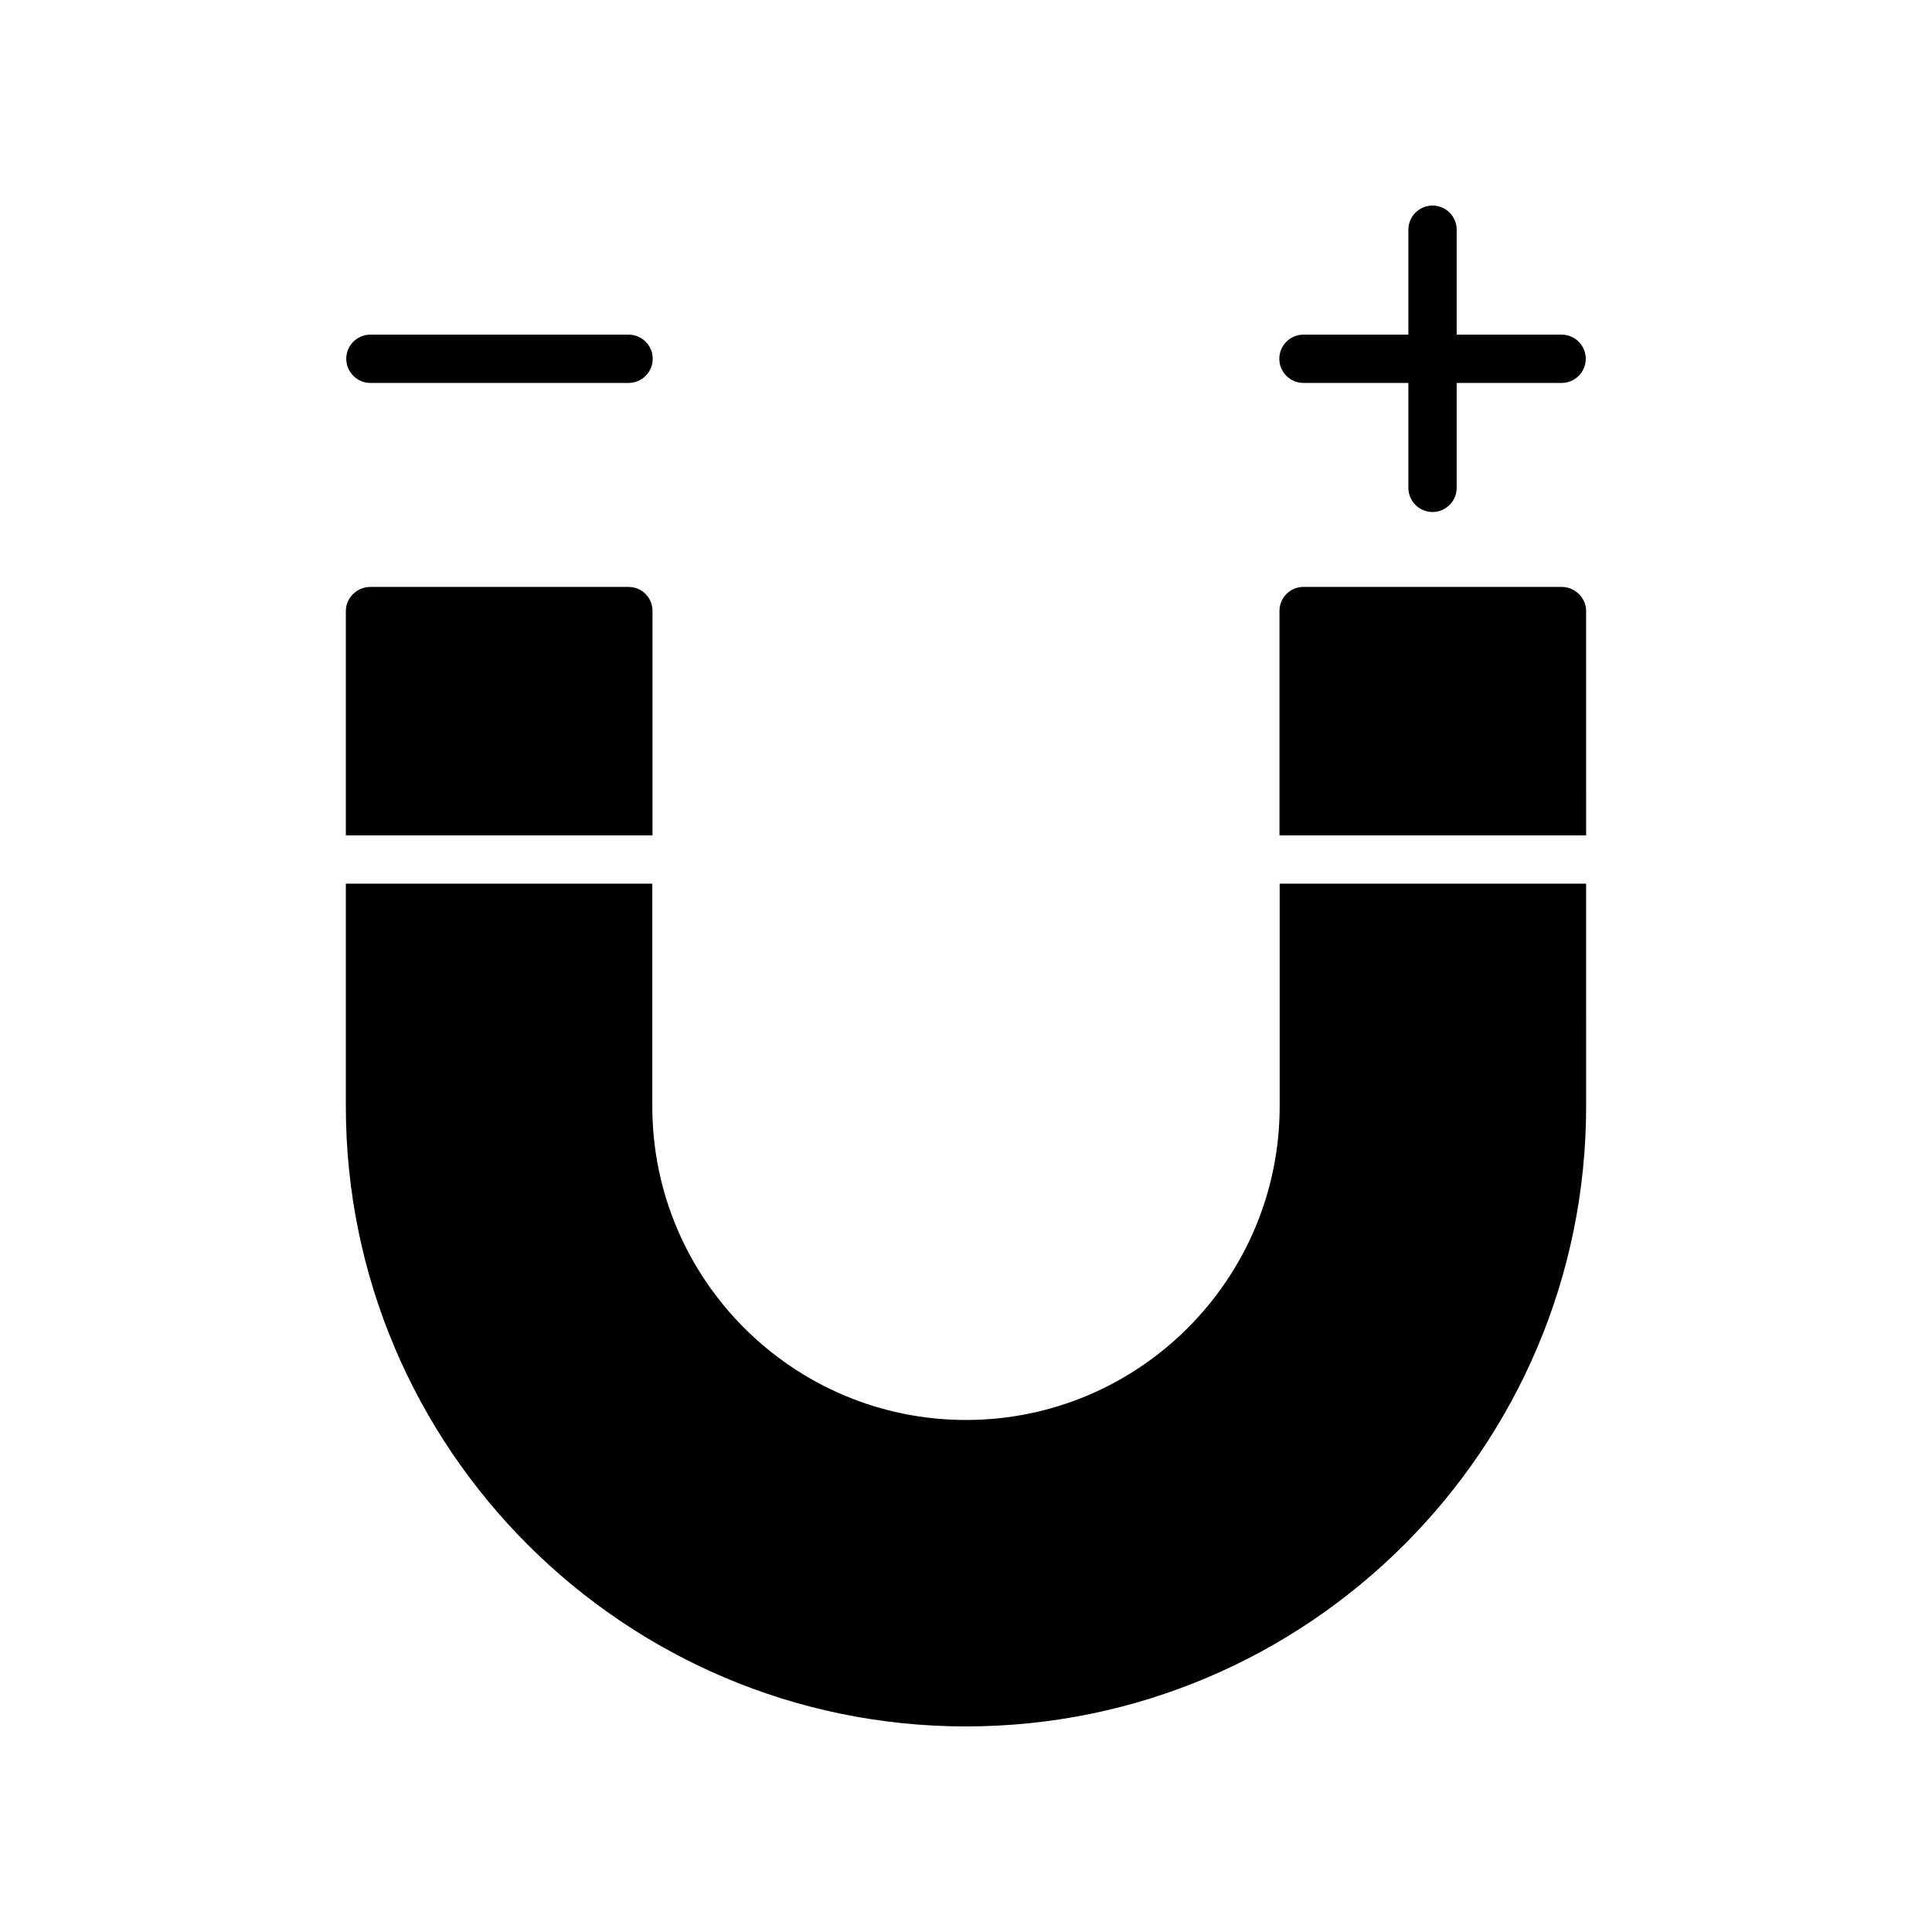
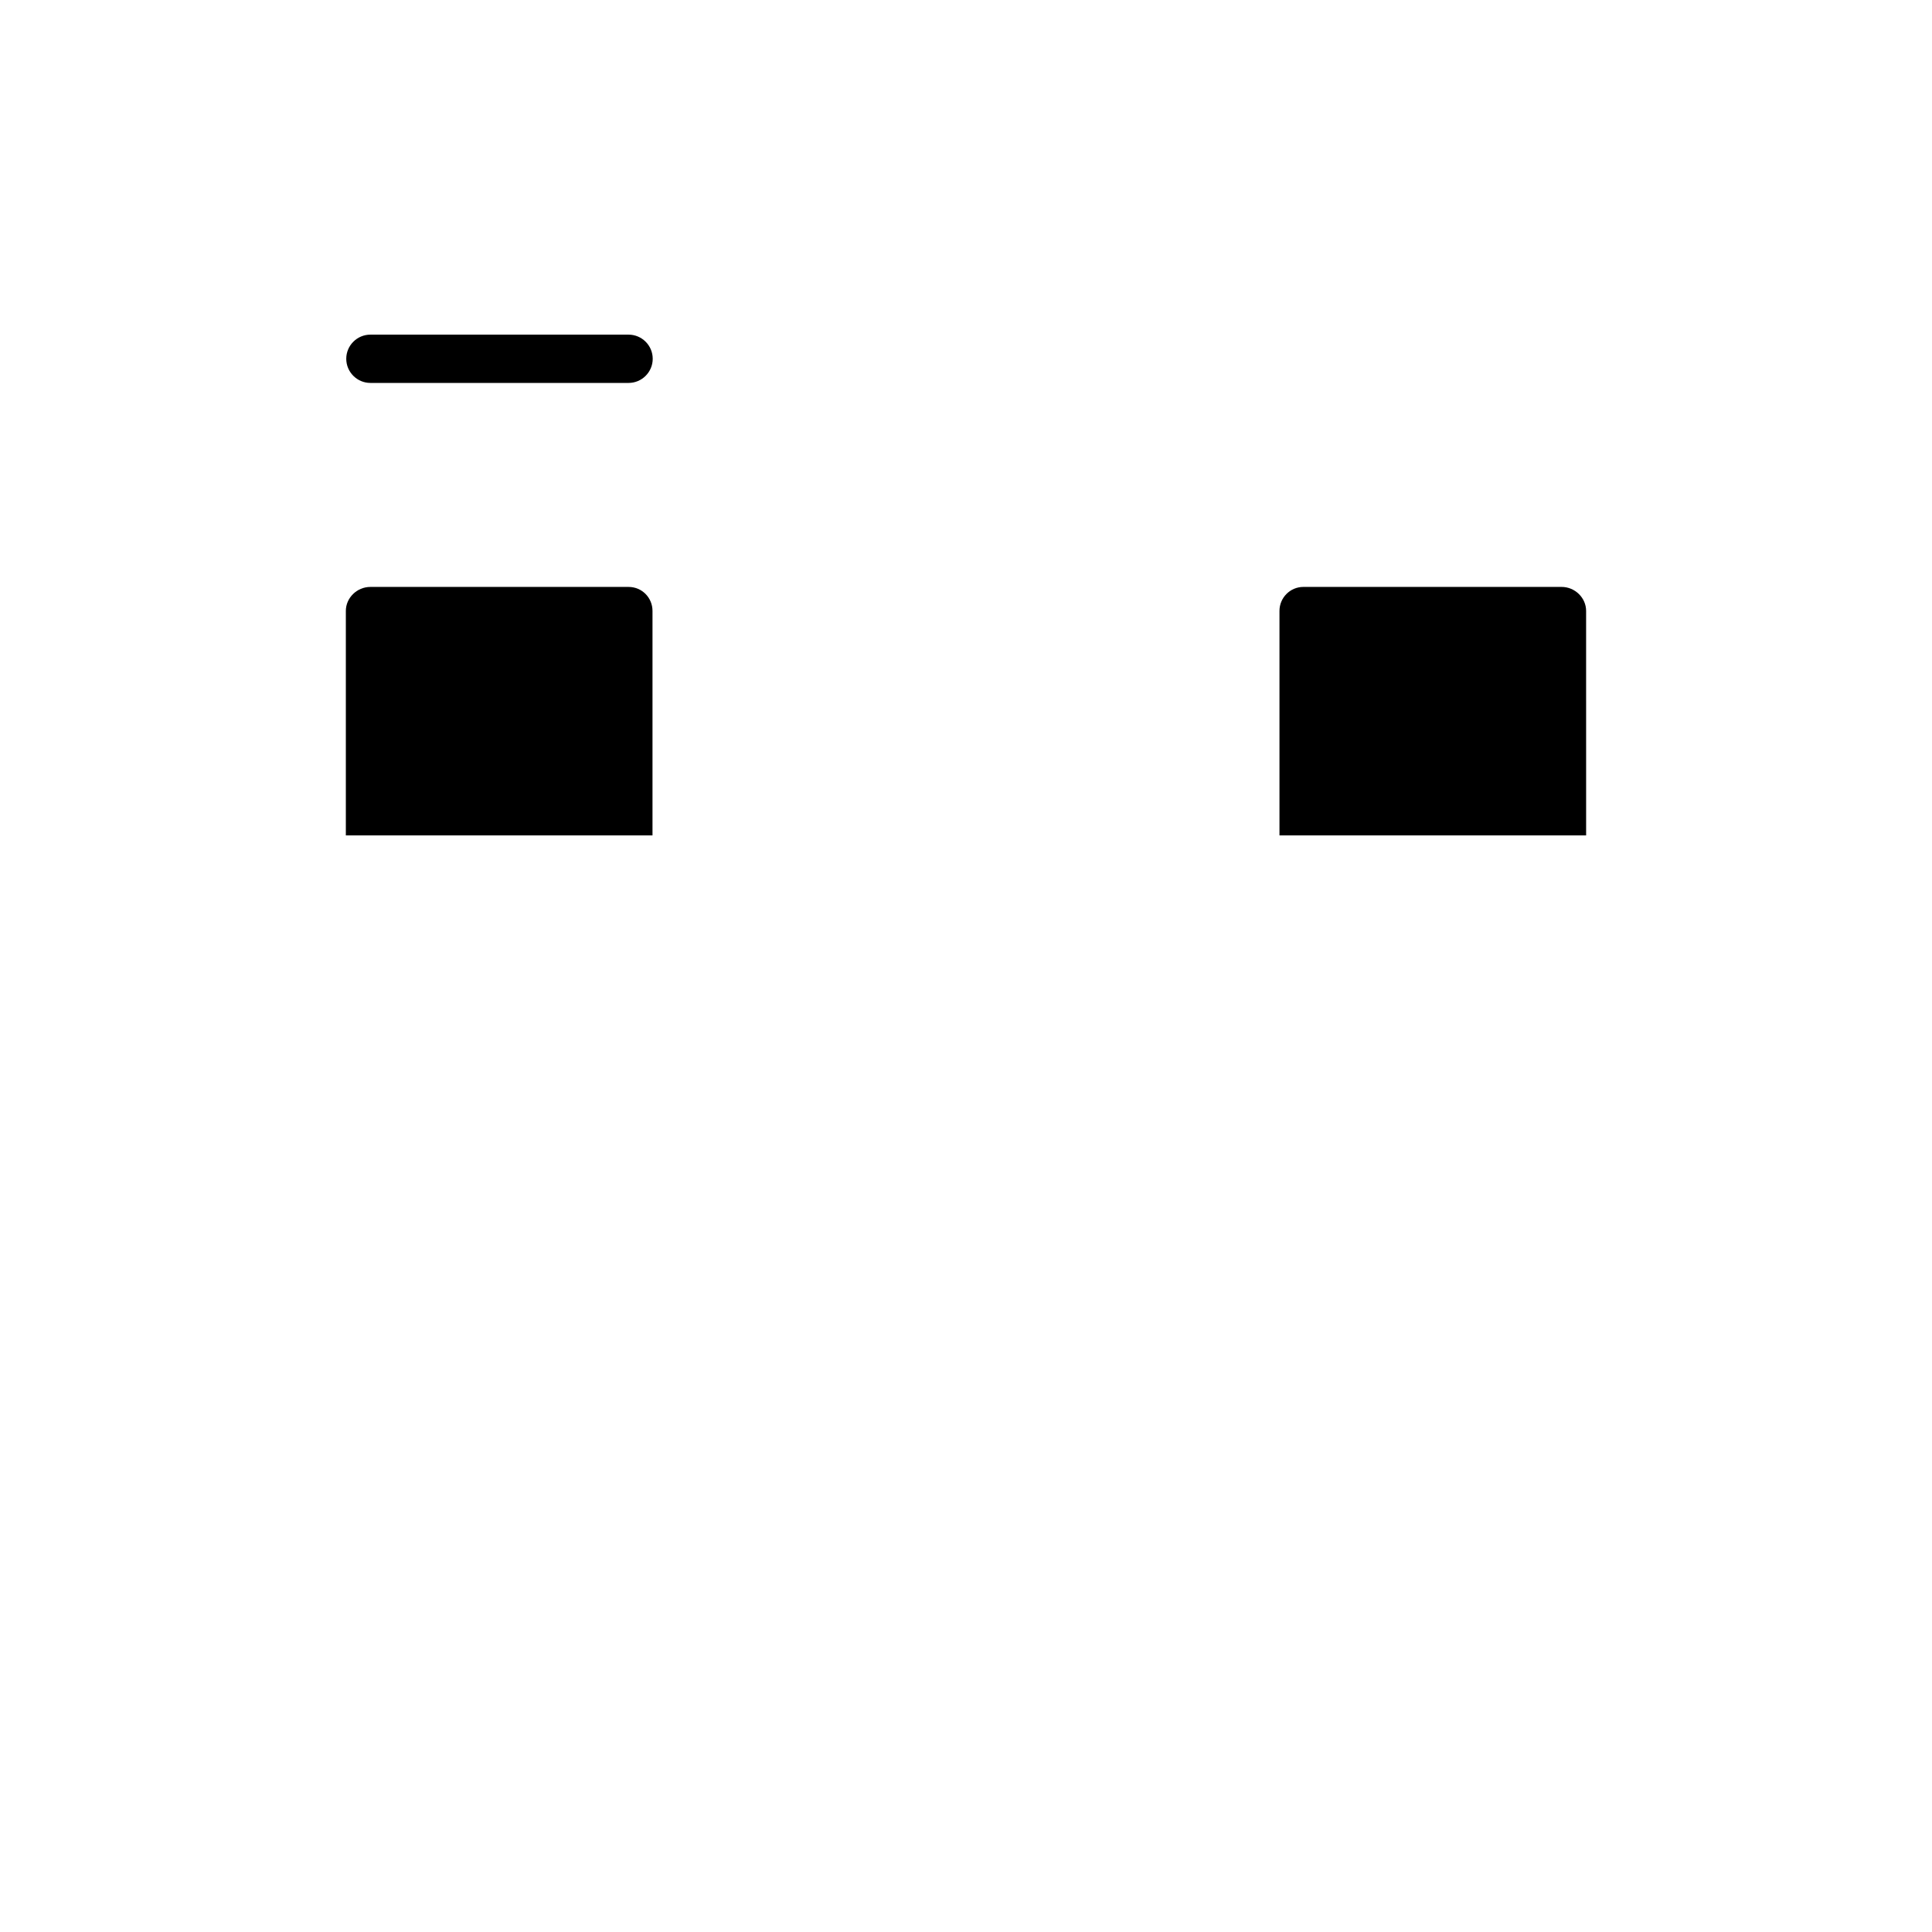
<svg xmlns="http://www.w3.org/2000/svg" fill="#000000" width="800px" height="800px" version="1.1" viewBox="144 144 512 512">
  <g>
    <path d="m557.84 299.54h-68.418c-3.578 0-6.348 2.922-6.348 6.348v59.5h81.266l-0.004-59.5c0-3.426-2.922-6.348-6.496-6.348z" />
-     <path d="m400 601.52c90.637 0 164.34-73.707 164.34-164.34l-0.004-58.996h-81.211v58.996c0 45.848-37.281 83.129-83.129 83.129s-83.129-37.281-83.129-83.129v-58.996h-81.215v58.996c0 90.637 73.707 164.34 164.34 164.34z" />
    <path d="m304.07 365.39h12.848v-59.5c0-3.426-2.719-6.348-6.348-6.348h-68.418c-3.578 0-6.5 2.922-6.5 6.348v59.5z" />
    <path d="m242.16 245.48h68.418c3.527 0 6.398-2.871 6.398-6.398 0-3.527-2.871-6.398-6.398-6.398h-68.418c-3.527 0-6.398 2.871-6.398 6.398 0 3.527 2.871 6.398 6.398 6.398z" />
-     <path d="m489.43 245.48h27.809v27.809c0 3.527 2.871 6.398 6.398 6.398 3.527 0 6.398-2.871 6.398-6.398v-27.809h27.809c3.527 0 6.398-2.871 6.398-6.398 0-3.527-2.871-6.398-6.398-6.398h-27.809v-27.809c0-3.527-2.871-6.398-6.398-6.398-3.527 0-6.398 2.871-6.398 6.398v27.809h-27.809c-3.527 0-6.398 2.871-6.398 6.398 0 3.527 2.871 6.398 6.398 6.398z" />
  </g>
</svg>